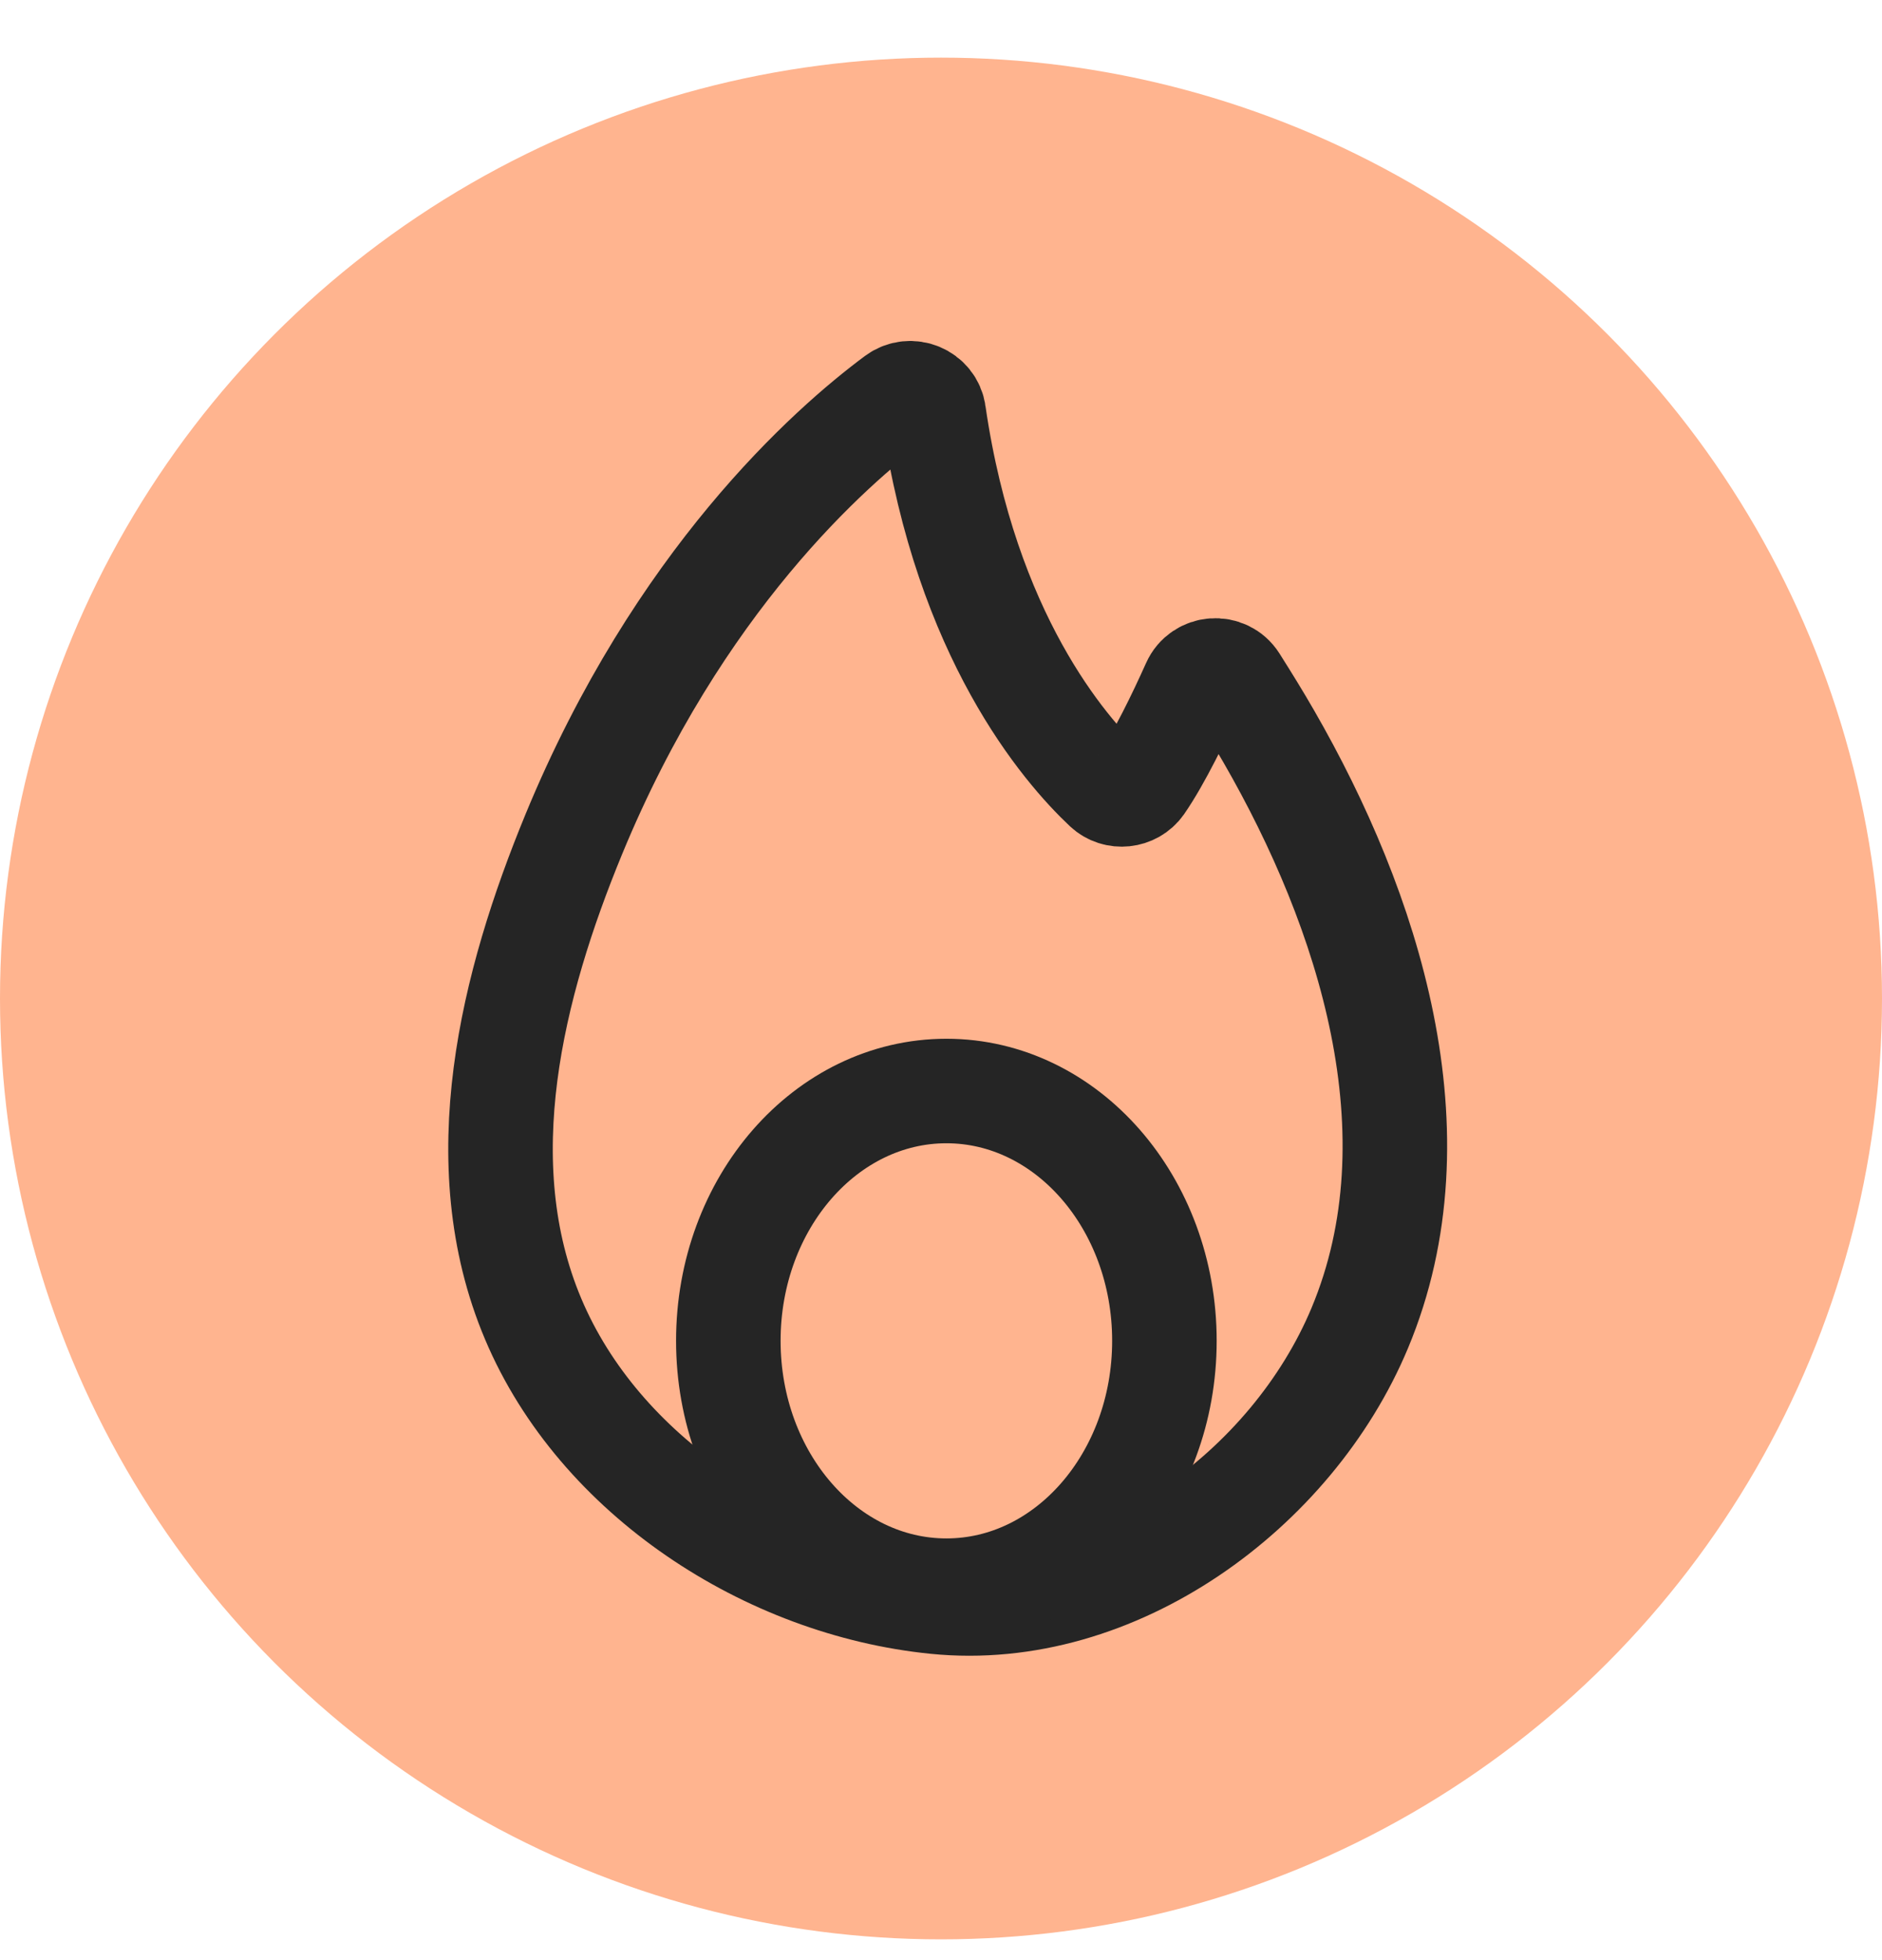
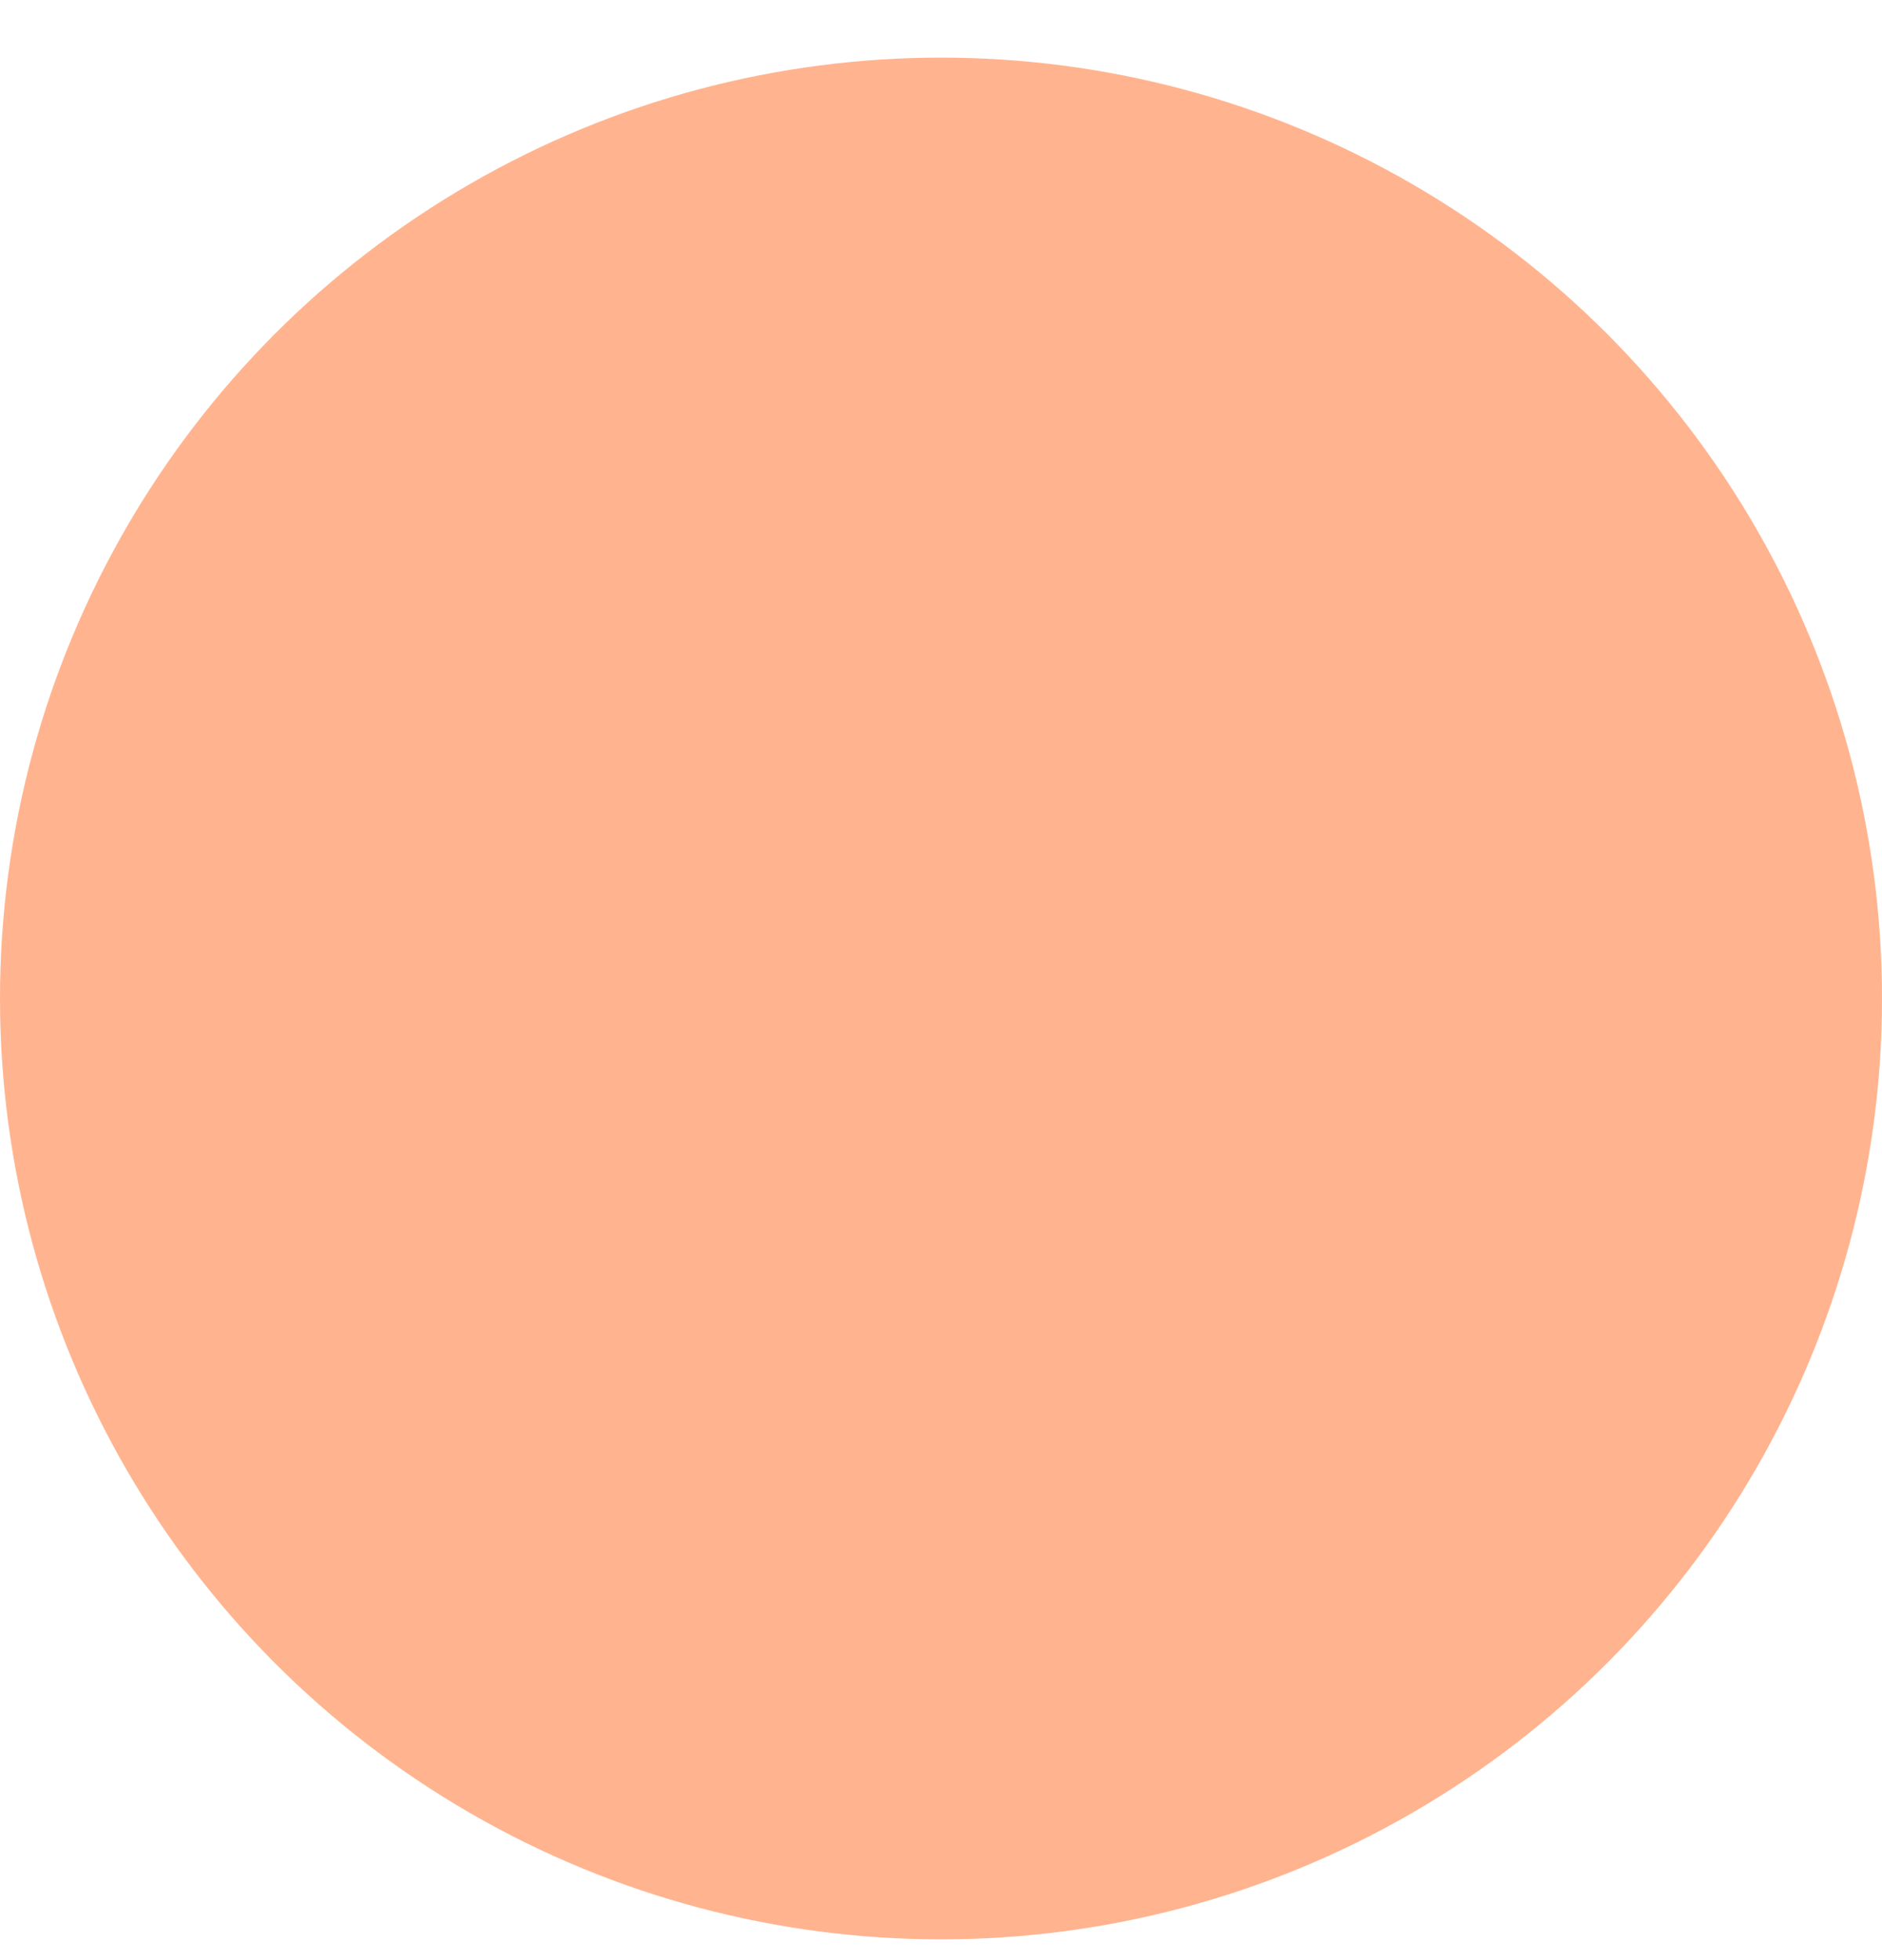
<svg xmlns="http://www.w3.org/2000/svg" fill="none" viewBox="0 0 24 25" height="25" width="24">
  <circle fill="#FFB48F" r="12" cy="12.735" cx="12" />
  <g clip-path="url(#clip0_8590_605)">
    <mask height="21" width="20" y="2" x="2" maskUnits="userSpaceOnUse" style="mask-type:luminance" id="mask0_8590_605">
-       <path fill="white" d="M2 2.735H22V22.735H2V2.735Z" />
-     </mask>
+       </mask>
    <g mask="url(#mask0_8590_605)">
-       <path stroke-linecap="round" stroke-miterlimit="10" stroke-width="1.333" stroke="#252525" d="M11.908 5.274C11.876 5.048 11.611 4.939 11.428 5.075C10.582 5.703 8.647 7.415 7.317 10.641C6.529 12.555 5.956 14.825 6.799 16.822C7.641 18.819 9.786 20.215 11.935 20.43C14.22 20.66 16.478 19.002 17.34 16.939C18.378 14.455 17.453 11.604 16.182 9.396C16.046 9.159 15.901 8.925 15.753 8.691C15.624 8.488 15.32 8.511 15.223 8.73C15.043 9.131 14.782 9.673 14.552 10.005C14.447 10.153 14.232 10.176 14.1 10.052C13.573 9.556 12.321 8.109 11.908 5.278V5.274Z" />
-       <path stroke-linecap="round" stroke-miterlimit="10" stroke-width="1.333" stroke="#252525" d="M12.069 20.288C13.604 20.288 14.849 18.861 14.849 17.101C14.849 15.342 13.604 13.915 12.069 13.915C10.533 13.915 9.288 15.342 9.288 17.101C9.288 18.861 10.533 20.288 12.069 20.288Z" />
-     </g>
+       </g>
  </g>
  <defs>
    <clipPath id="clip0_8590_605">
-       <rect transform="translate(2 2.735)" fill="white" height="20" width="20" />
-     </clipPath>
+       </clipPath>
  </defs>
</svg>